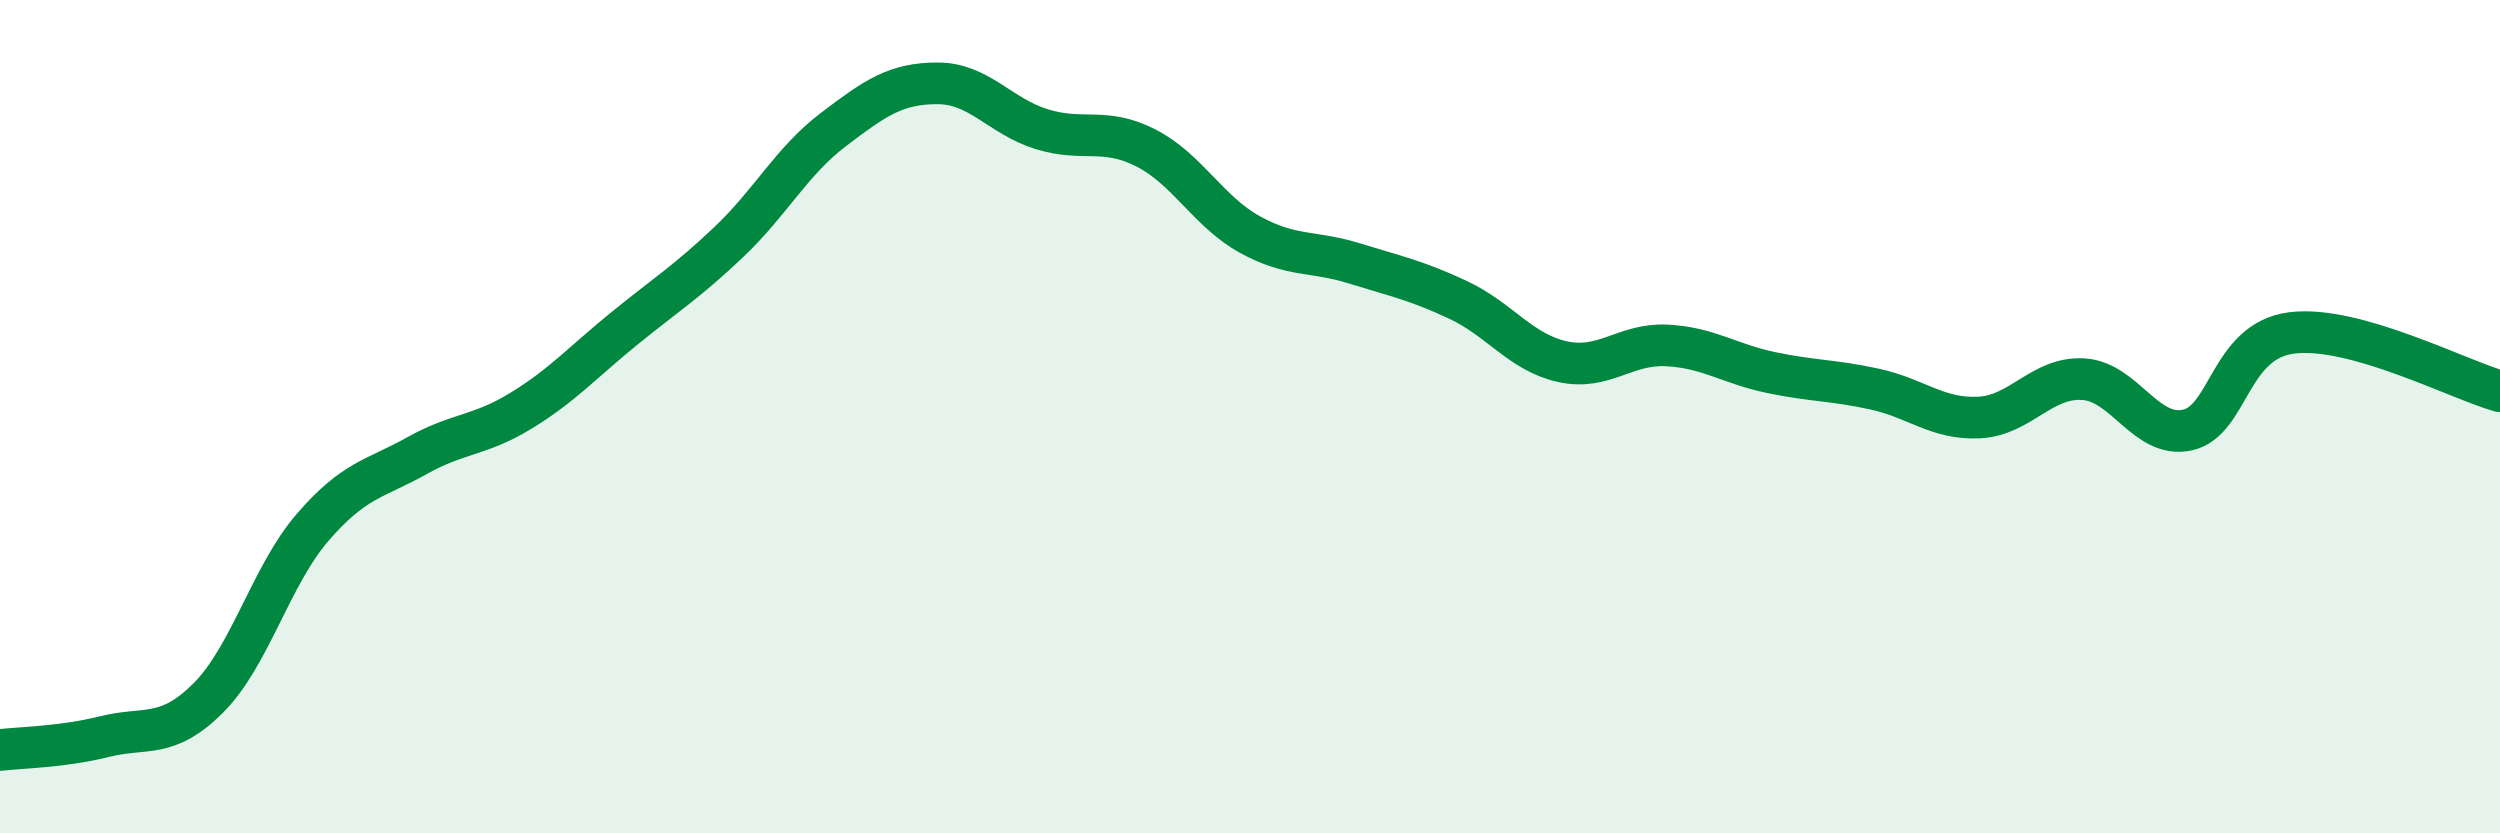
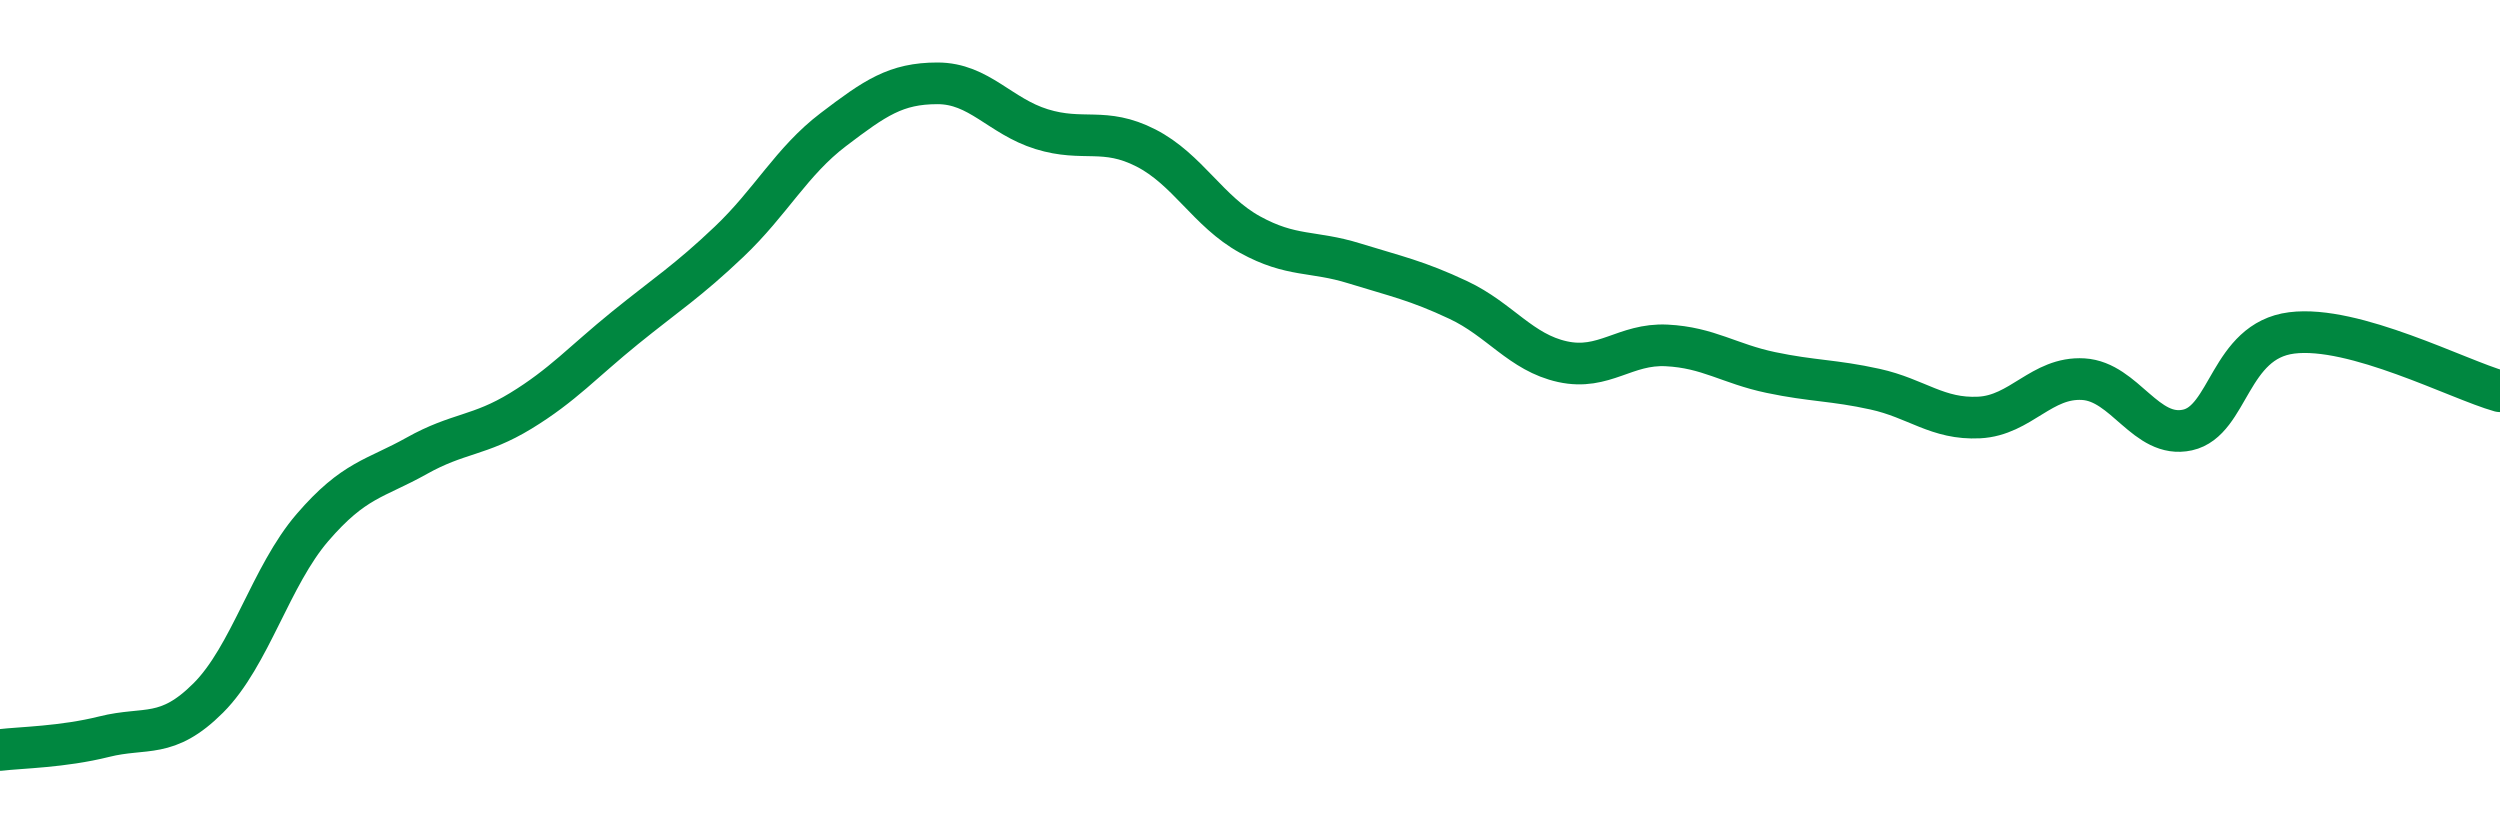
<svg xmlns="http://www.w3.org/2000/svg" width="60" height="20" viewBox="0 0 60 20">
-   <path d="M 0,18 C 0.5,17.94 1.5,17.93 2.5,17.68 C 3.5,17.43 4,17.75 5,16.75 C 6,15.75 6.5,13.82 7.5,12.66 C 8.5,11.5 9,11.5 10,10.94 C 11,10.38 11.5,10.47 12.5,9.86 C 13.5,9.25 14,8.68 15,7.87 C 16,7.06 16.5,6.75 17.5,5.8 C 18.5,4.85 19,3.87 20,3.11 C 21,2.35 21.5,2 22.5,2 C 23.5,2 24,2.79 25,3.1 C 26,3.41 26.5,3.04 27.5,3.55 C 28.5,4.06 29,5.08 30,5.63 C 31,6.18 31.5,6.01 32.5,6.32 C 33.5,6.63 34,6.73 35,7.2 C 36,7.67 36.5,8.46 37.5,8.68 C 38.5,8.9 39,8.24 40,8.29 C 41,8.34 41.5,8.73 42.5,8.94 C 43.5,9.15 44,9.12 45,9.34 C 46,9.56 46.5,10.07 47.5,10.02 C 48.5,9.97 49,9.04 50,9.1 C 51,9.16 51.5,10.54 52.5,10.32 C 53.5,10.1 53.5,8.18 55,7.99 C 56.5,7.8 59,9.11 60,9.39L60 20L0 20Z" fill="#008740" opacity="0.1" stroke-linecap="round" stroke-linejoin="round" />
  <path d="M 0,18 C 0.5,17.94 1.5,17.93 2.5,17.68 C 3.5,17.43 4,17.75 5,16.75 C 6,15.75 6.5,13.82 7.5,12.66 C 8.5,11.5 9,11.5 10,10.94 C 11,10.38 11.5,10.47 12.5,9.86 C 13.5,9.25 14,8.68 15,7.87 C 16,7.06 16.5,6.75 17.5,5.8 C 18.5,4.85 19,3.87 20,3.11 C 21,2.35 21.5,2 22.5,2 C 23.5,2 24,2.79 25,3.1 C 26,3.41 26.5,3.04 27.5,3.55 C 28.5,4.06 29,5.08 30,5.63 C 31,6.18 31.5,6.01 32.5,6.32 C 33.5,6.63 34,6.73 35,7.2 C 36,7.67 36.5,8.46 37.5,8.68 C 38.5,8.9 39,8.24 40,8.29 C 41,8.34 41.5,8.73 42.5,8.94 C 43.5,9.15 44,9.12 45,9.34 C 46,9.56 46.5,10.07 47.5,10.02 C 48.5,9.97 49,9.04 50,9.1 C 51,9.16 51.5,10.54 52.5,10.32 C 53.5,10.1 53.5,8.18 55,7.99 C 56.5,7.8 59,9.11 60,9.39" stroke="#008740" stroke-width="1" fill="none" stroke-linecap="round" stroke-linejoin="round" />
</svg>